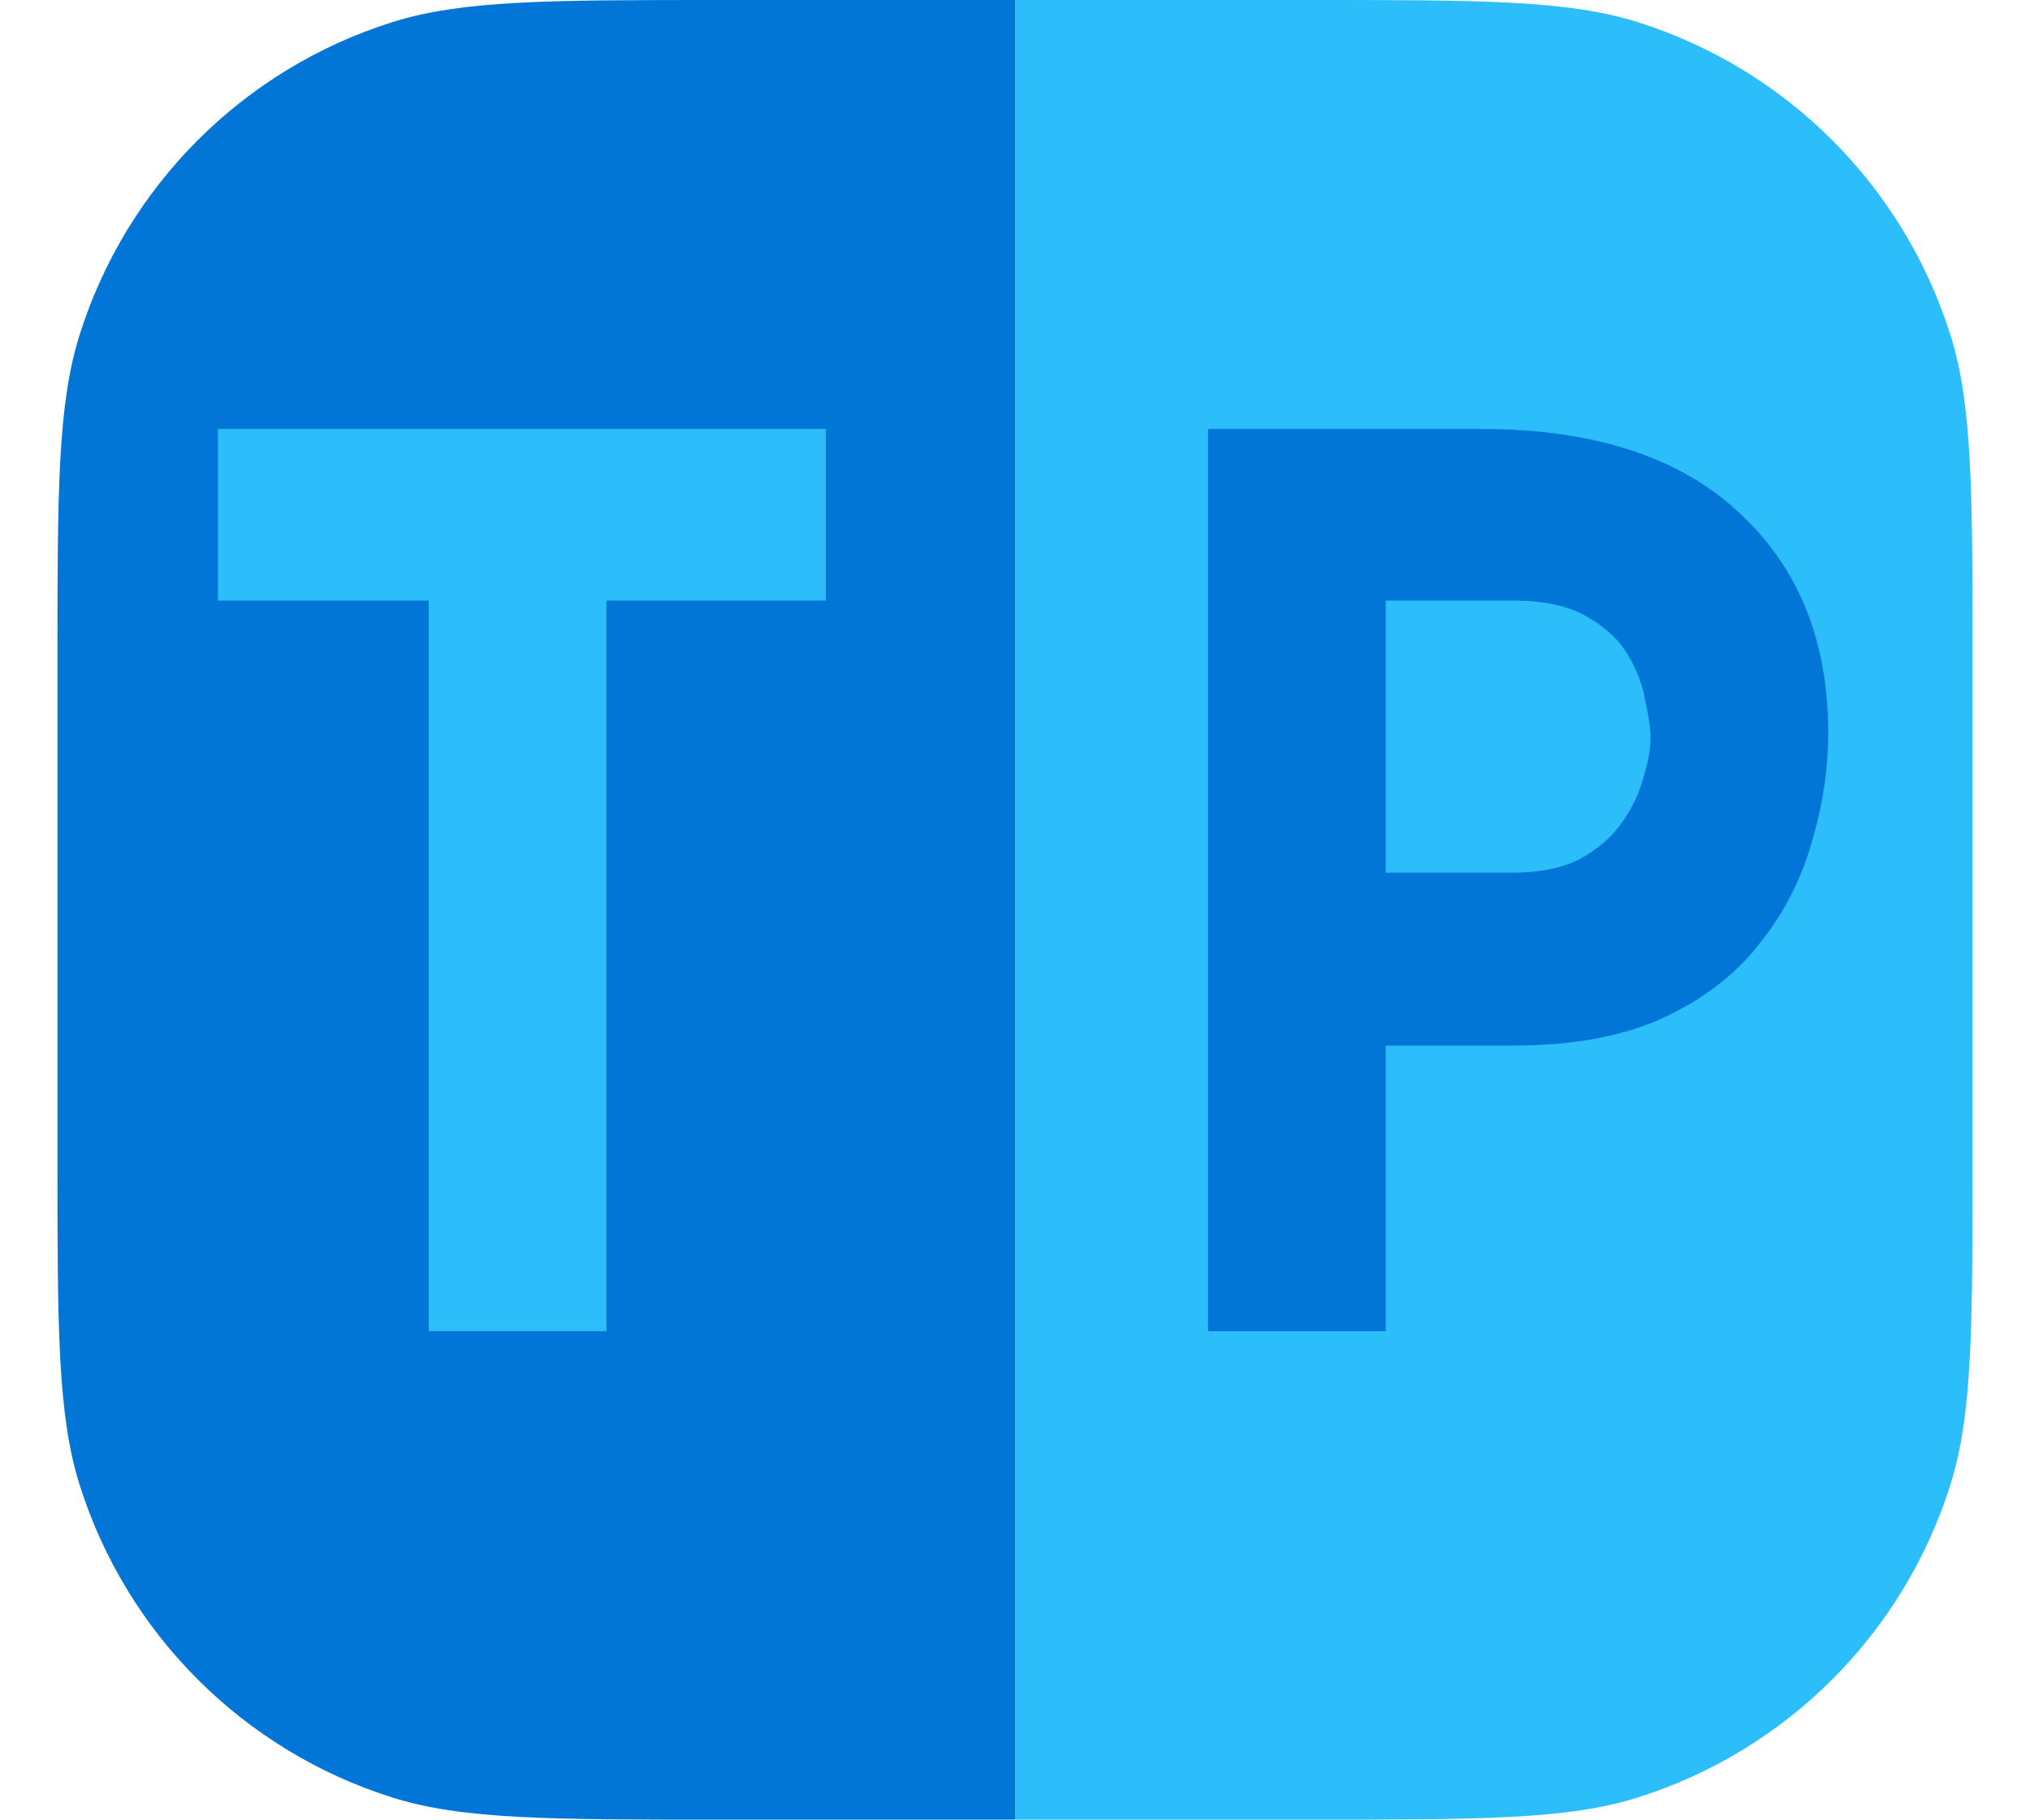
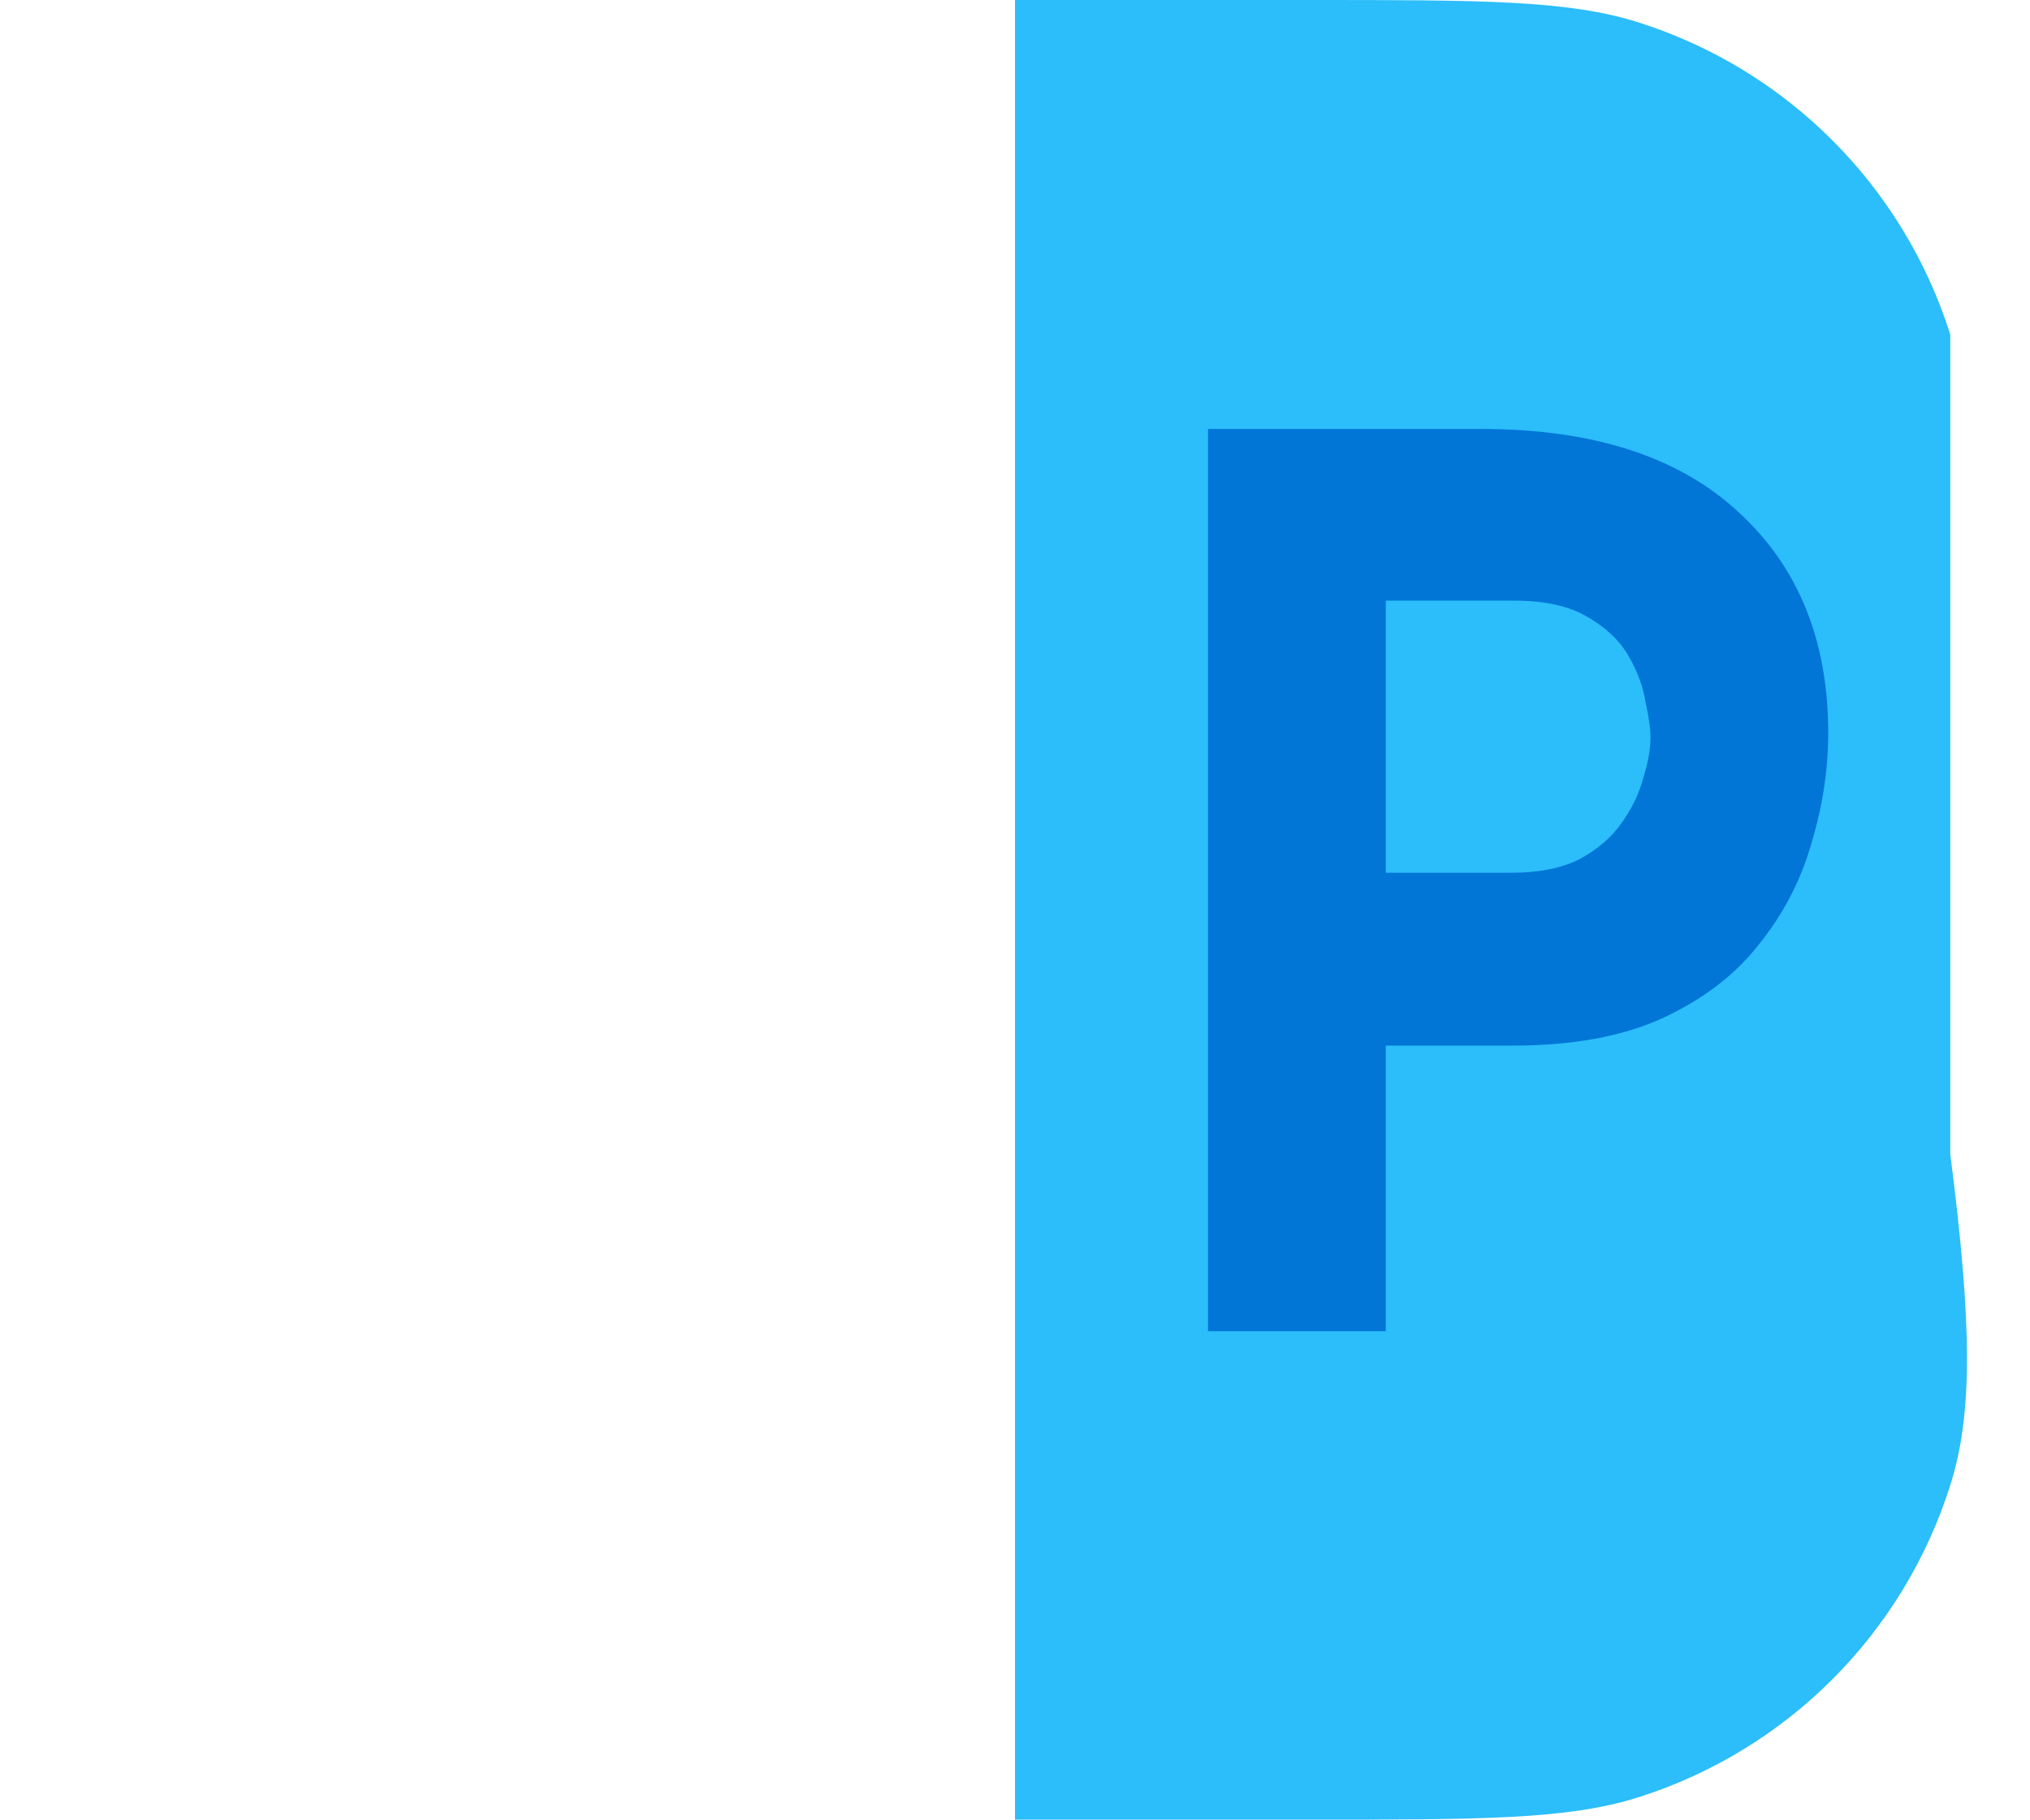
<svg xmlns="http://www.w3.org/2000/svg" width="212" height="190" viewBox="0 0 212 190" fill="none">
-   <path d="M106 0H136.5C154.645 0 163.718 0 171.077 2.327C186.601 7.237 198.763 19.399 203.673 34.923C206 42.282 206 51.355 206 69.5V120.5C206 138.645 206 147.718 203.673 155.077C198.763 170.601 186.601 182.763 171.077 187.673C163.718 190 154.645 190 136.5 190H106V0Z" fill="#2CBDFB" />
-   <path d="M6 69.5C6 51.355 6 42.282 8.327 34.923C13.237 19.399 25.399 7.237 40.923 2.327C48.282 0 57.355 0 75.5 0H106V190H75.5C57.355 190 48.282 190 40.923 187.673C25.399 182.763 13.237 170.601 8.327 155.077C6 147.718 6 138.645 6 120.5V69.5Z" fill="#0176D6" />
-   <path d="M22.76 44.792H86.248V62.712H63.336V139H44.776V62.712H22.76V44.792Z" fill="#2CBDFB" />
+   <path d="M106 0H136.5C154.645 0 163.718 0 171.077 2.327C186.601 7.237 198.763 19.399 203.673 34.923V120.5C206 138.645 206 147.718 203.673 155.077C198.763 170.601 186.601 182.763 171.077 187.673C163.718 190 154.645 190 136.5 190H106V0Z" fill="#2CBDFB" />
  <path d="M154.704 44.792C166.395 44.792 175.355 47.693 181.584 53.496C187.813 59.213 190.928 66.893 190.928 76.536C190.928 80.376 190.331 84.259 189.136 88.184C188.027 92.024 186.192 95.523 183.632 98.68C181.157 101.837 177.787 104.397 173.52 106.36C169.339 108.237 164.176 109.176 158.032 109.176H144.72V139H126.16V44.792H154.704ZM157.904 91.128C160.72 91.128 163.067 90.659 164.944 89.72C166.821 88.696 168.272 87.459 169.296 86.008C170.405 84.472 171.173 82.893 171.6 81.272C172.112 79.651 172.368 78.243 172.368 77.048C172.368 76.109 172.197 74.872 171.856 73.336C171.6 71.715 171.003 70.093 170.064 68.472C169.125 66.851 167.675 65.485 165.712 64.376C163.835 63.267 161.275 62.712 158.032 62.712H144.72V91.128H157.904Z" fill="#0176D6" />
</svg>